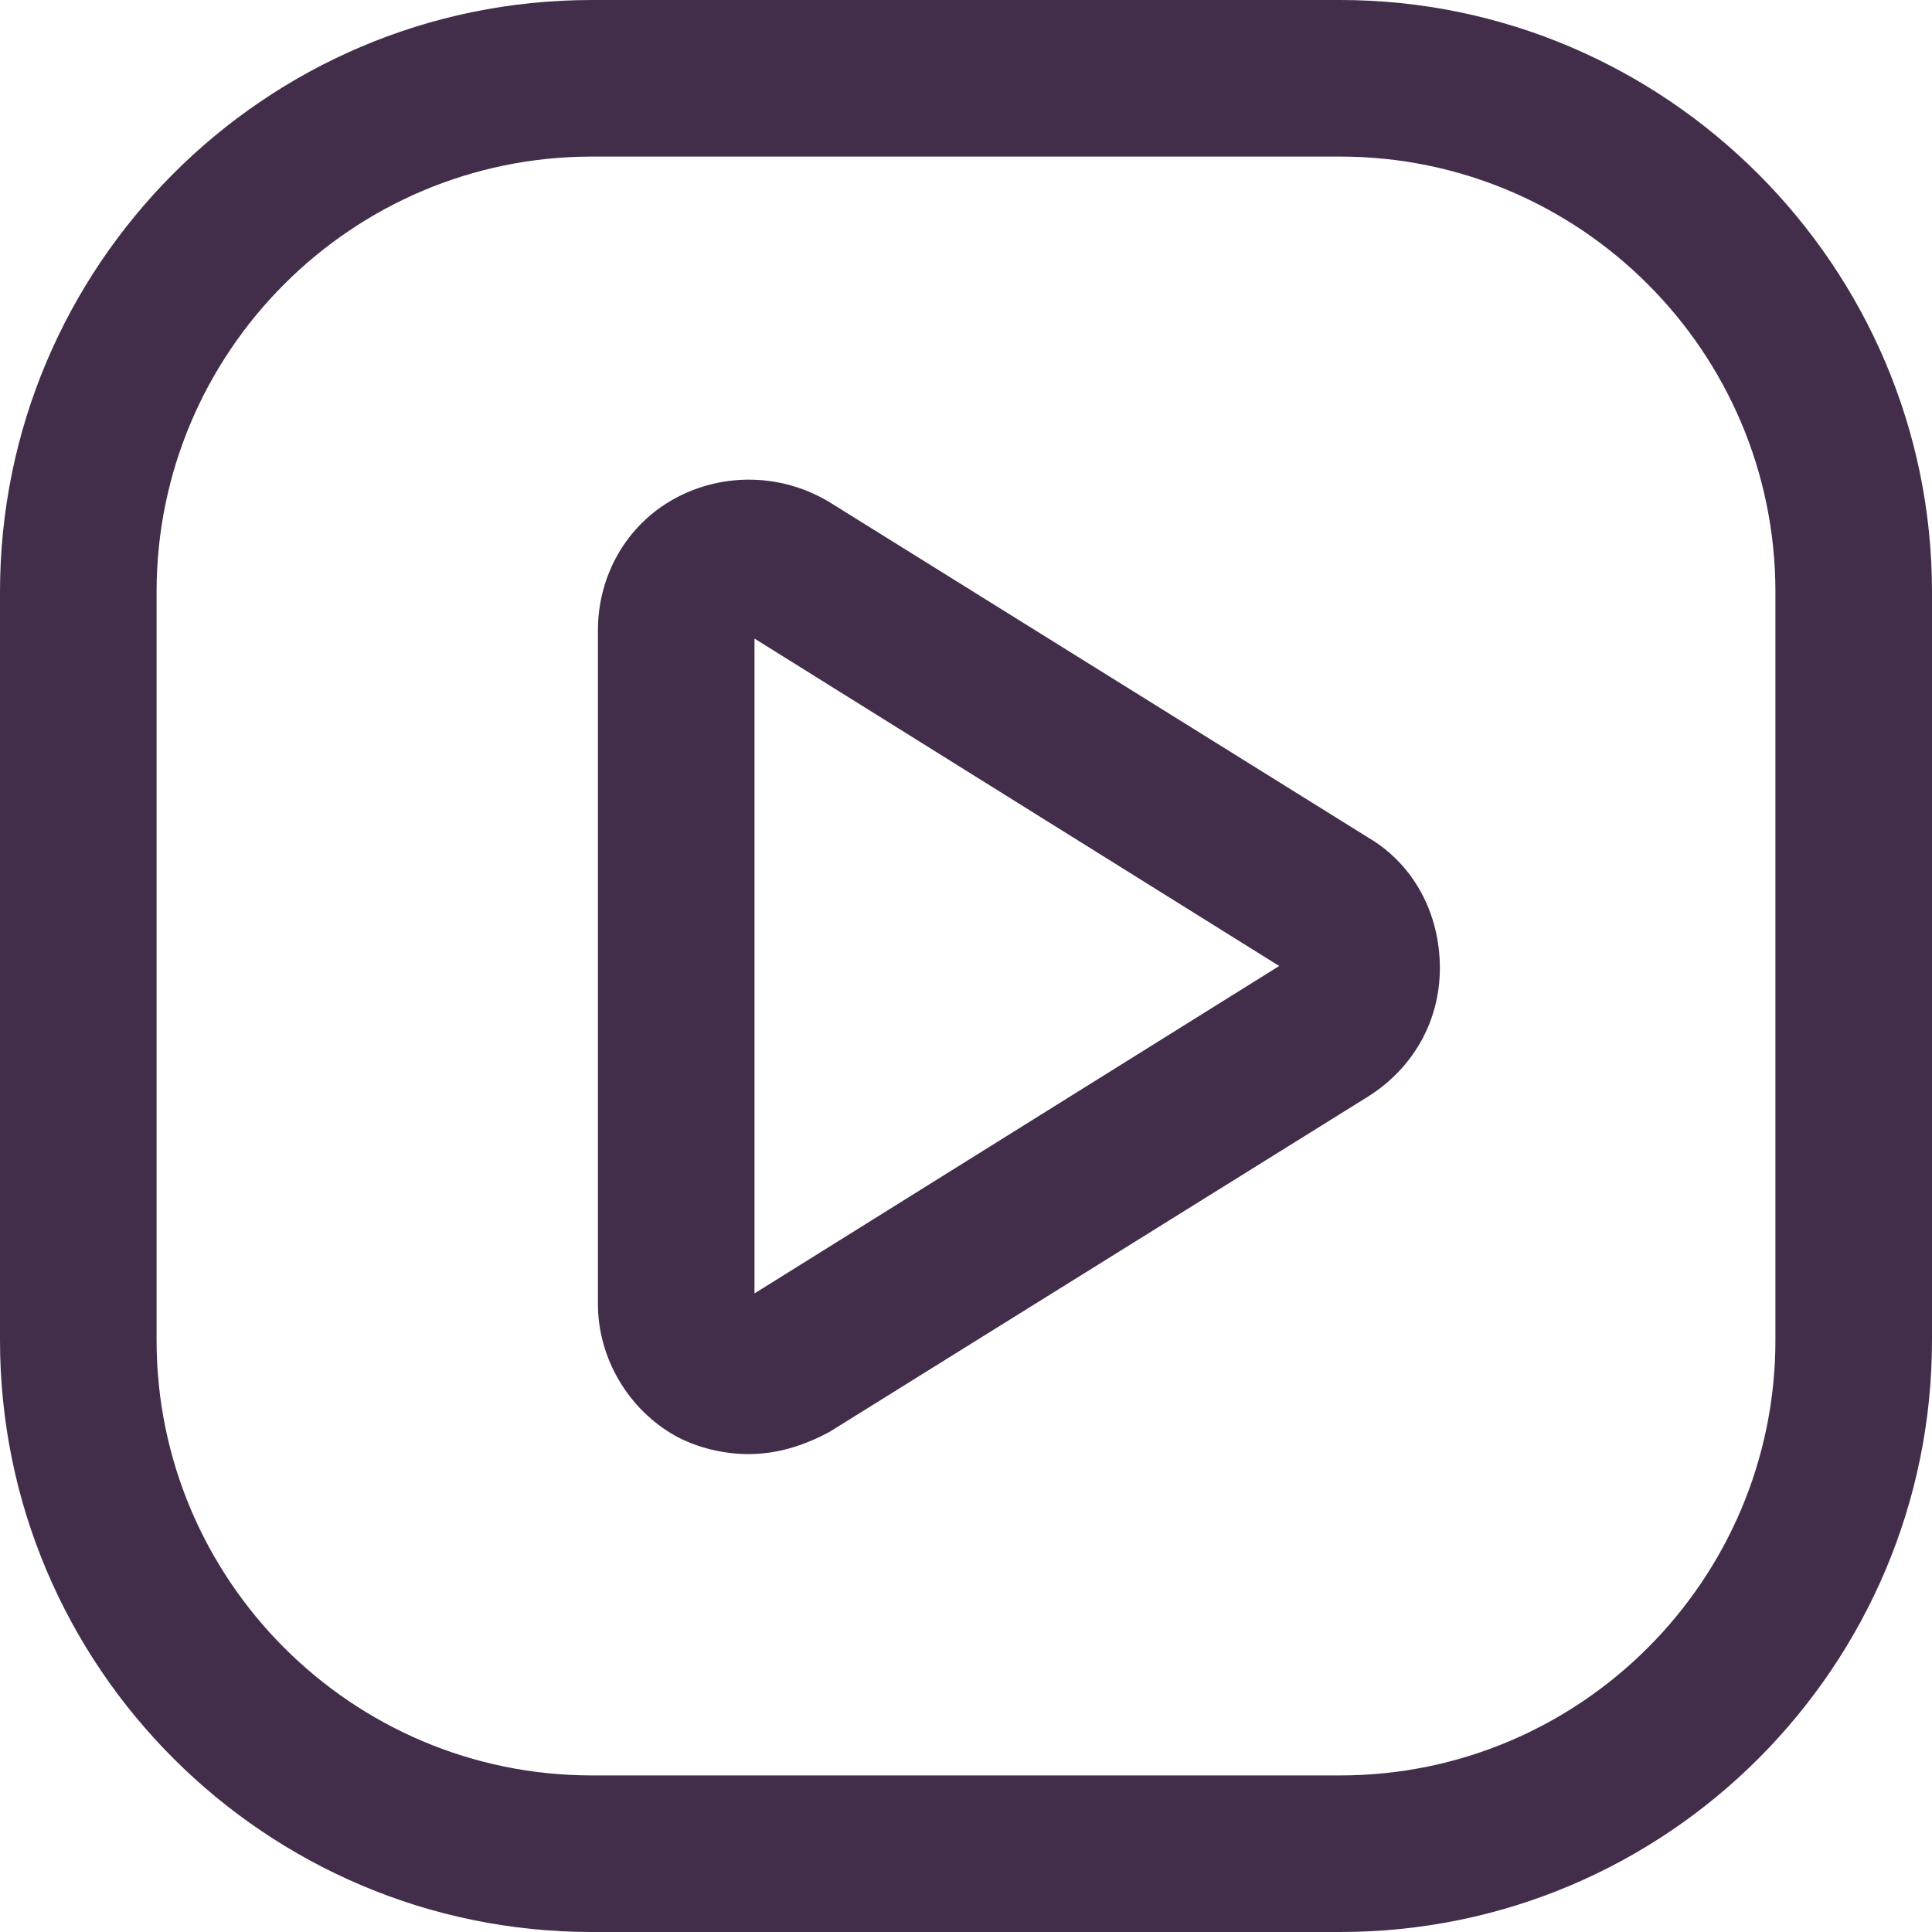
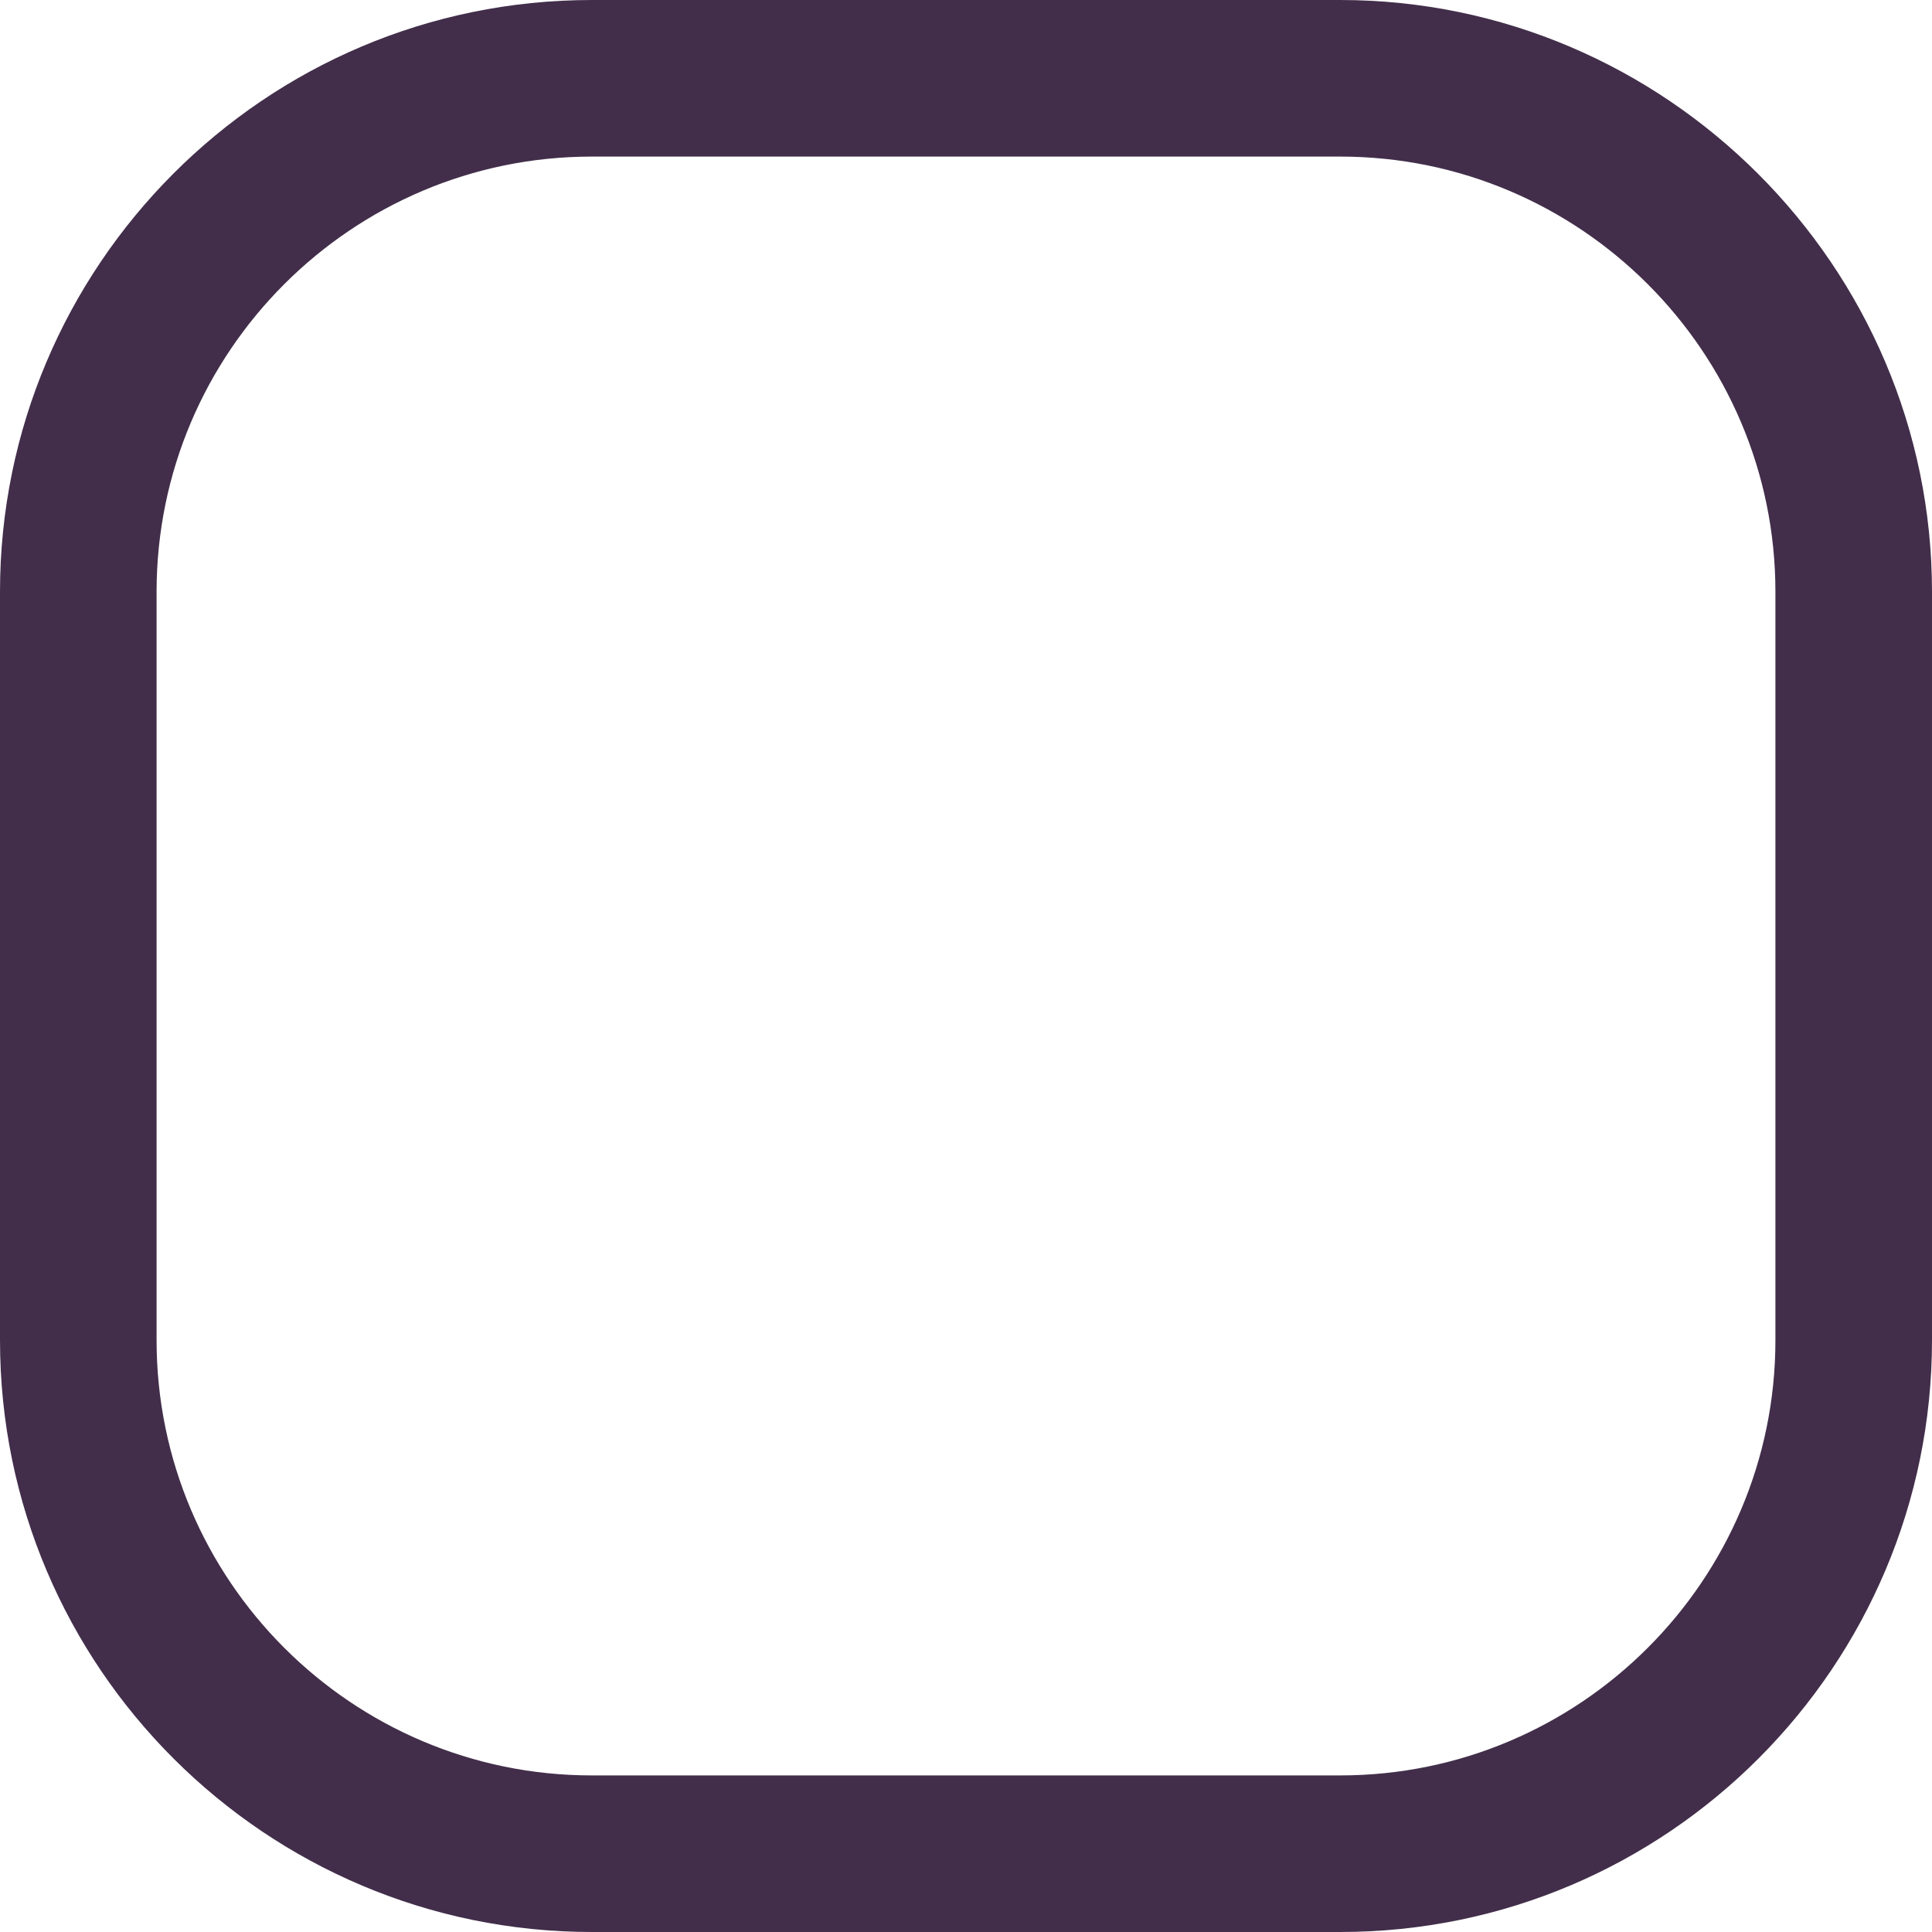
<svg xmlns="http://www.w3.org/2000/svg" width="44" height="44" viewBox="0 0 44 44" fill="none">
  <path d="M30.522 0H13.478C6.021 0 0 6.067 0 13.478V30.522C0 37.979 6.067 44 13.478 44H30.522C37.979 44 44 37.933 44 30.522V13.478C44 6.067 37.933 0 30.522 0ZM40.434 30.522C40.434 35.987 35.987 40.434 30.522 40.434H13.478C8.013 40.434 3.566 35.987 3.566 30.522V13.478C3.566 8.013 8.013 3.566 13.478 3.566H30.522C35.987 3.566 40.434 8.013 40.434 13.478V30.522Z" fill="#422E4A" />
-   <path d="M31.171 19.082L18.897 11.44C17.832 10.792 16.489 10.746 15.377 11.348C14.266 11.95 13.617 13.108 13.617 14.358V29.689C13.617 30.939 14.312 32.097 15.377 32.699C15.887 32.977 16.489 33.116 17.044 33.116C17.693 33.116 18.295 32.931 18.897 32.607L31.171 24.965C32.19 24.316 32.792 23.251 32.792 22.047C32.792 20.796 32.19 19.684 31.171 19.082ZM17.183 29.457V14.543L29.133 22L17.183 29.457Z" fill="#422E4A" />
</svg>